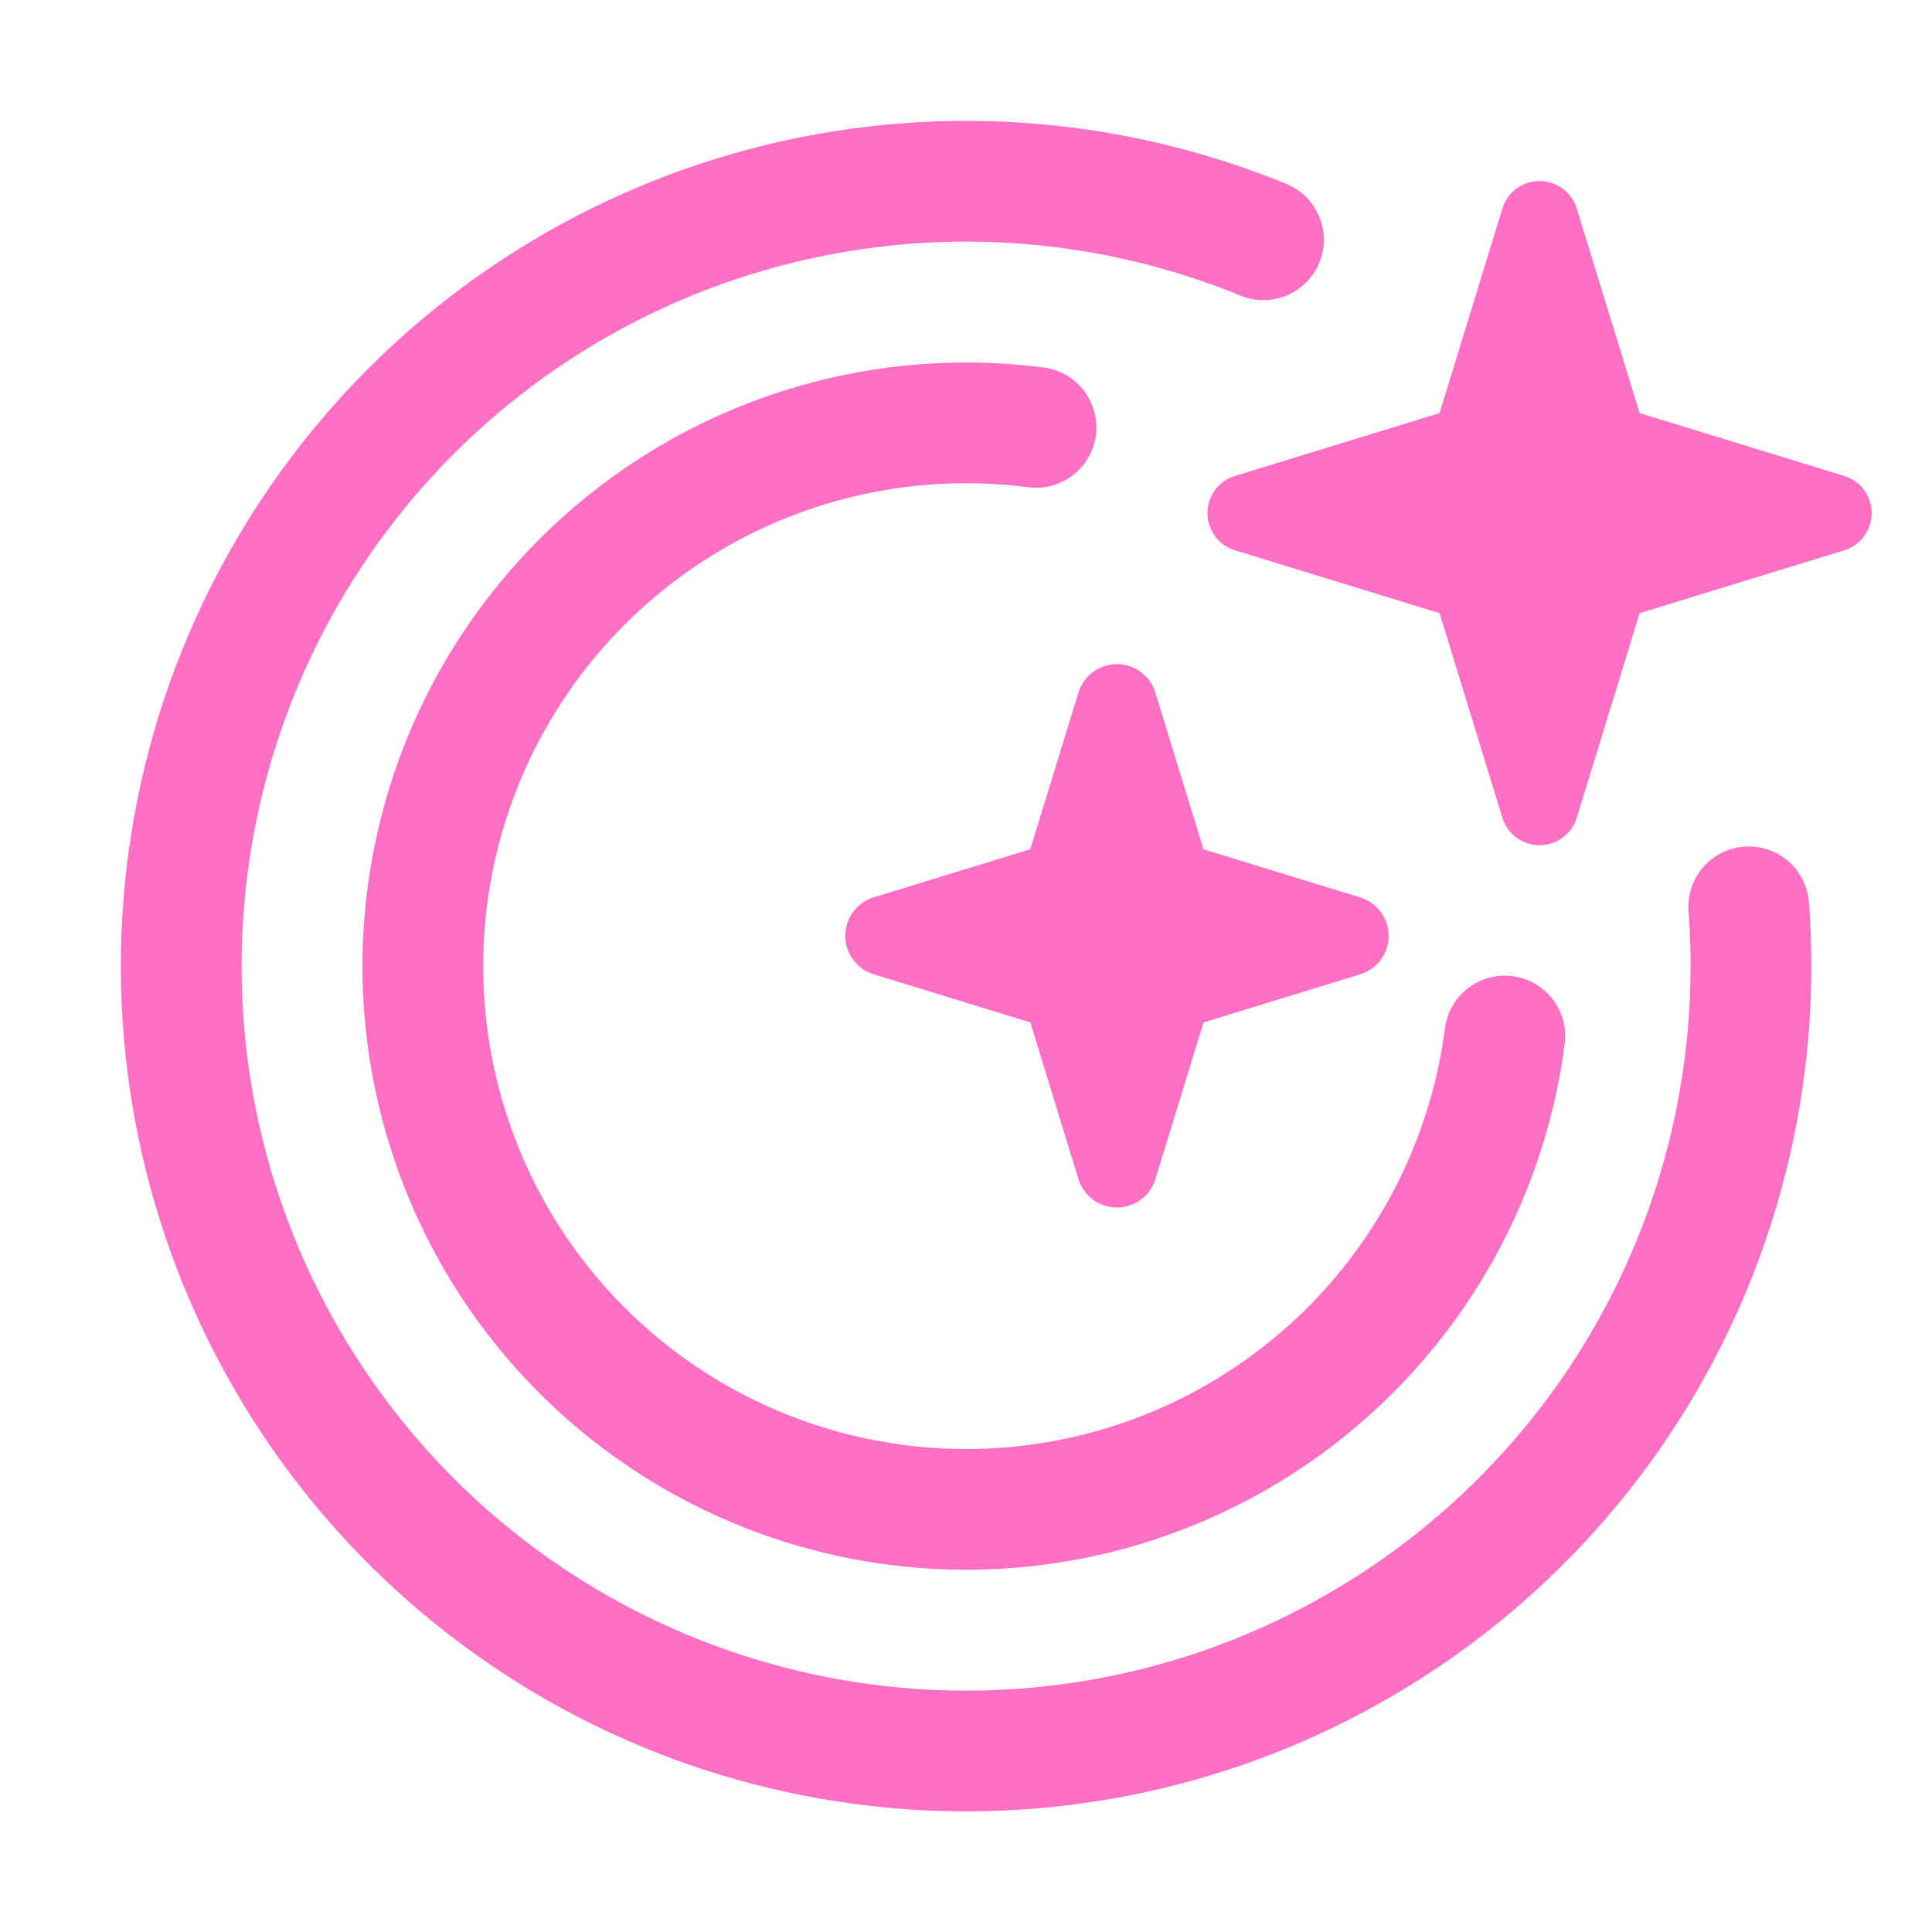
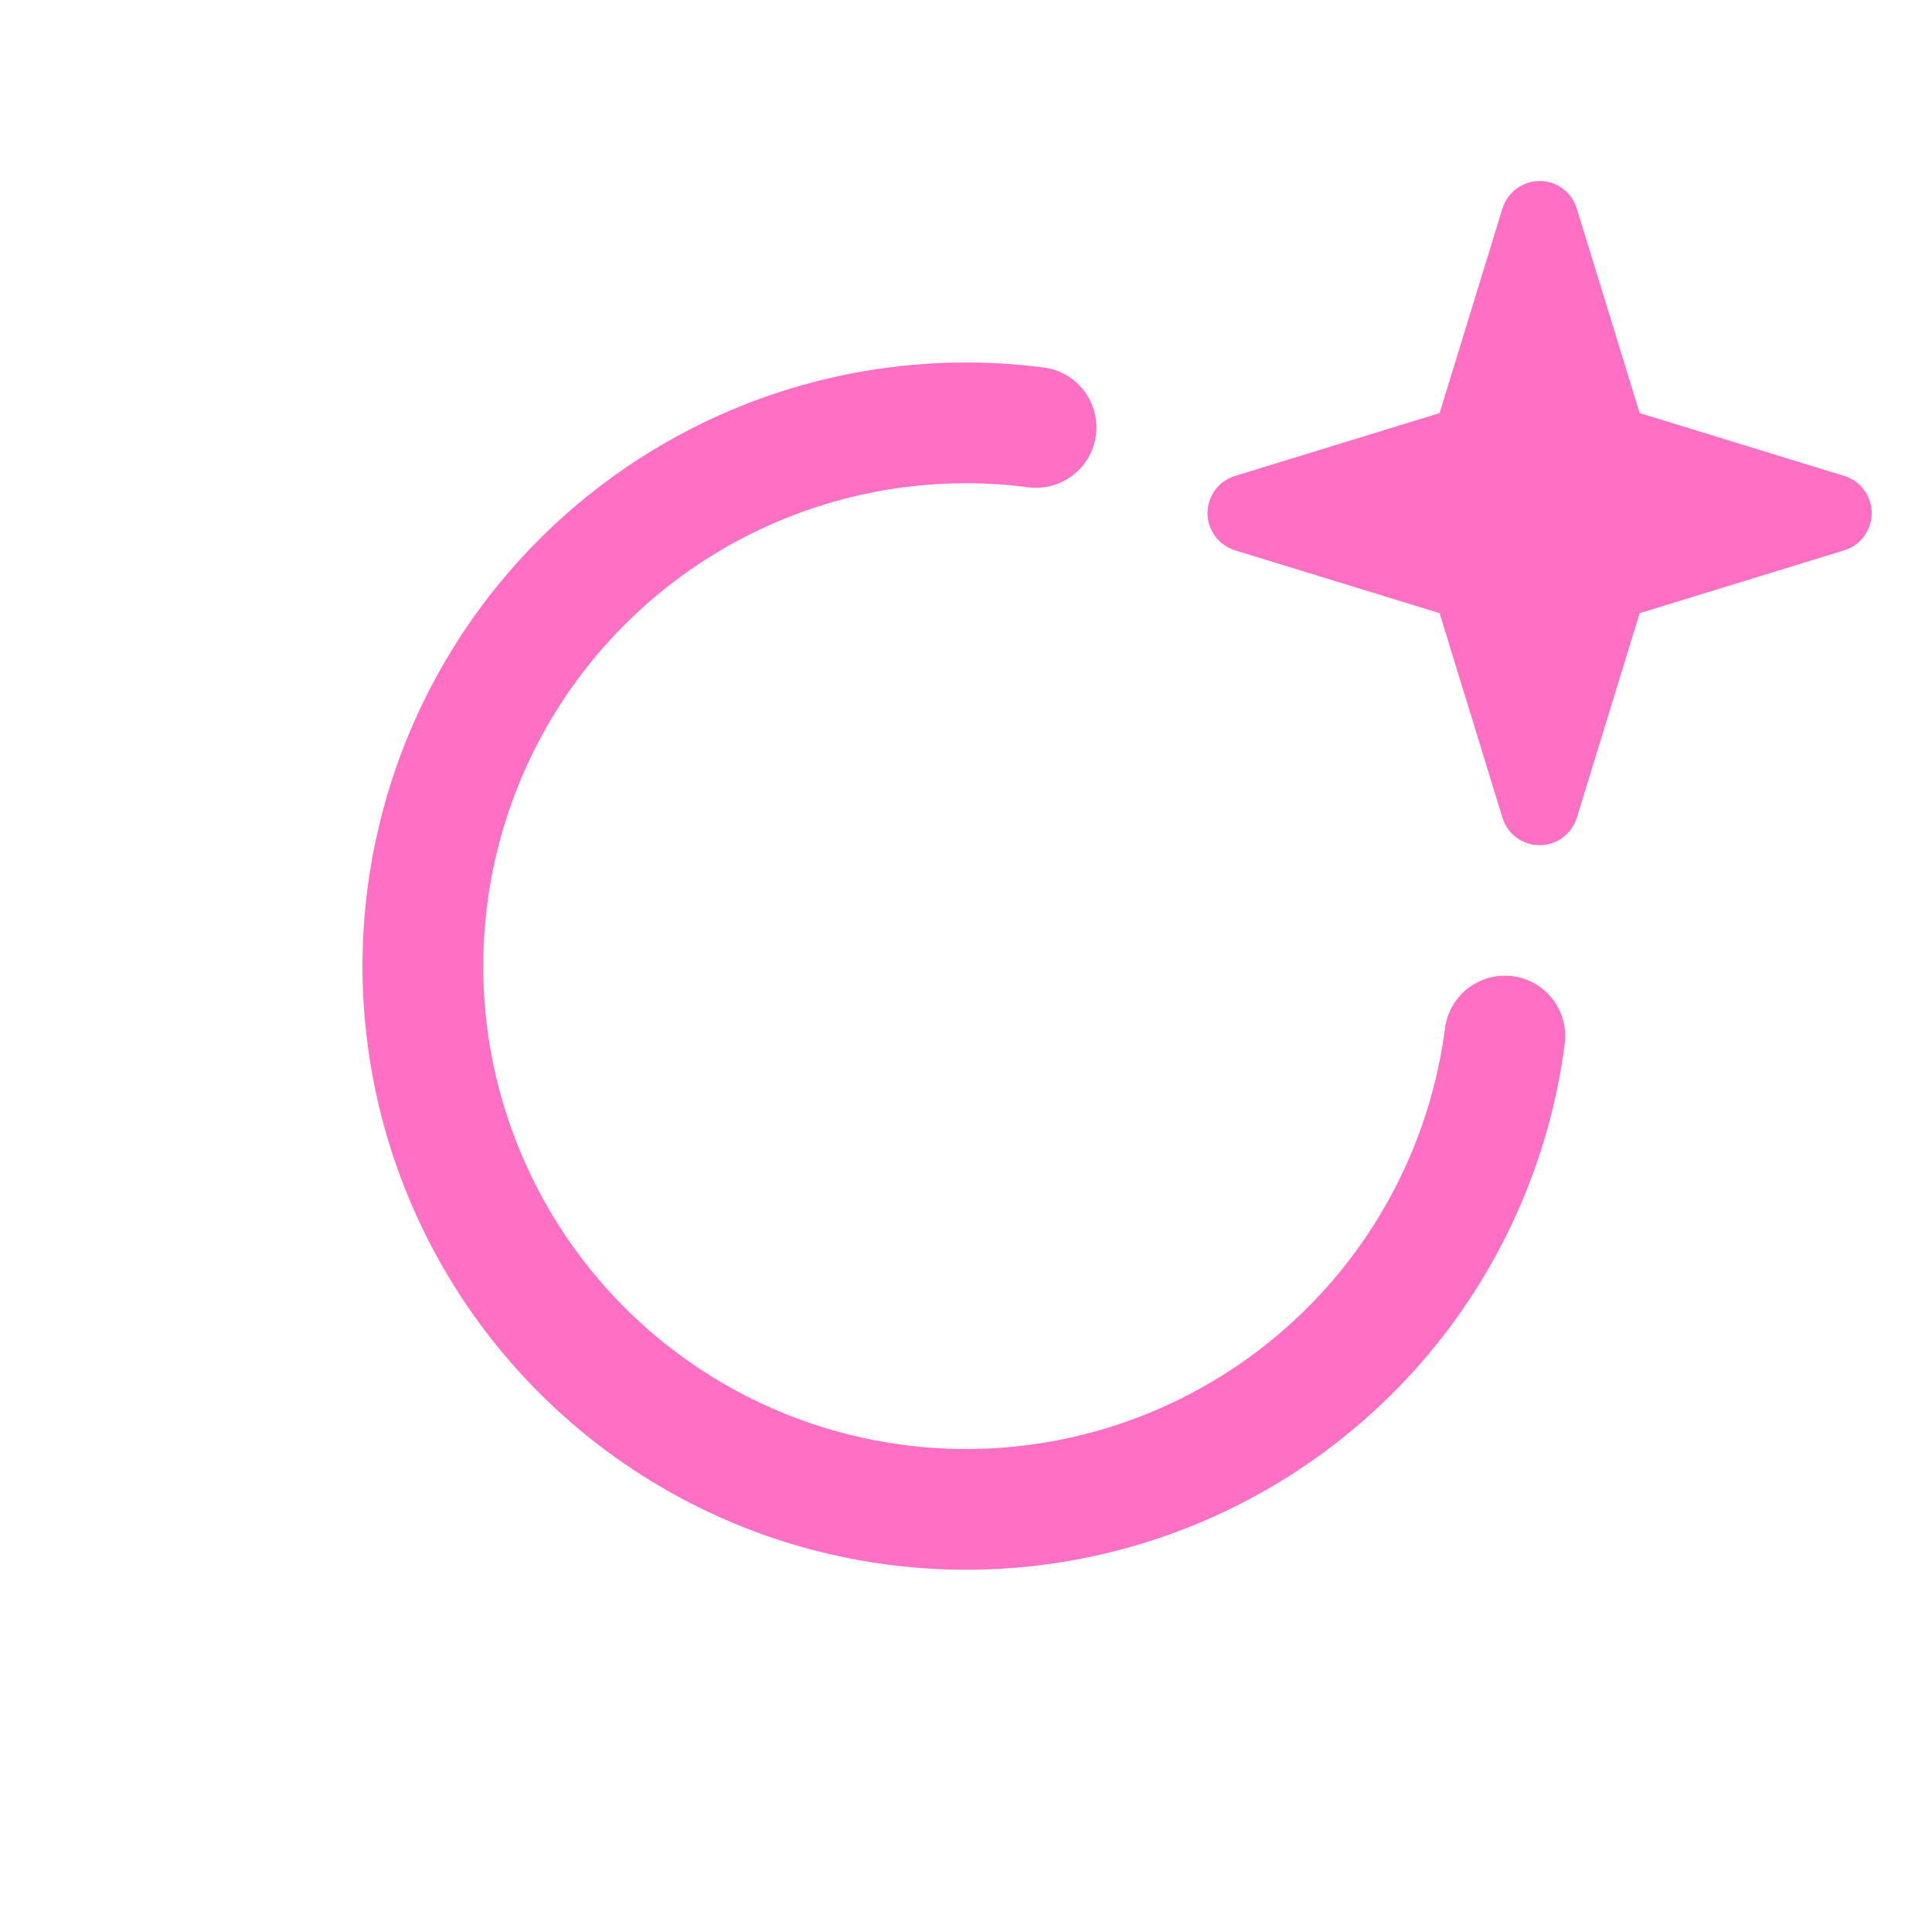
<svg xmlns="http://www.w3.org/2000/svg" fill="none" viewBox="0 0 32 32" height="32" width="32">
-   <path stroke-linecap="round" stroke-width="2" stroke="#FF70C4" d="M28.965 15.02C29.178 17.84 28.466 20.654 26.937 23.033C25.407 25.412 23.142 27.227 20.488 28.204C17.833 29.18 14.932 29.263 12.225 28.441C9.518 27.619 7.154 25.937 5.49 23.65C3.825 21.362 2.953 18.595 3.004 15.766C3.055 12.938 4.028 10.204 5.774 7.978C7.519 5.753 9.944 4.157 12.678 3.434C15.413 2.711 18.309 2.899 20.927 3.971" />
  <path stroke-linejoin="round" stroke-linecap="round" stroke-width="2" stroke="#FF70C4" d="M24.925 17.16C24.696 18.925 23.949 20.582 22.778 21.922C21.607 23.262 20.065 24.225 18.347 24.689C16.629 25.153 14.812 25.097 13.125 24.528C11.439 23.959 9.959 22.903 8.873 21.493C7.787 20.083 7.144 18.383 7.024 16.607C6.905 14.832 7.314 13.06 8.201 11.517C9.088 9.975 10.413 8.729 12.007 7.939C13.602 7.149 15.395 6.85 17.16 7.079" />
  <path fill="#FF70C4" d="M26.117 3.457L27.158 6.842L30.547 7.883C30.887 7.988 31.078 8.348 30.973 8.688C30.908 8.901 30.742 9.056 30.543 9.116L27.158 10.156L26.117 13.544C26.012 13.884 25.652 14.076 25.312 13.971C25.098 13.906 24.944 13.739 24.884 13.541L23.844 10.156L20.455 9.115C20.115 9.01 19.924 8.65 20.028 8.31C20.094 8.096 20.26 7.942 20.459 7.882L23.844 6.842L24.885 3.453C24.99 3.113 25.35 2.923 25.69 3.026C25.903 3.092 26.058 3.258 26.117 3.457Z" />
-   <path fill="#FF70C4" d="M19.934 14.067L19.138 11.476V11.474C19.076 11.269 18.916 11.097 18.695 11.029C18.344 10.922 17.971 11.119 17.863 11.471L17.065 14.066L14.474 14.862C14.269 14.924 14.097 15.084 14.029 15.305C13.922 15.656 14.119 16.029 14.471 16.137L17.066 16.935L17.862 19.526C17.924 19.732 18.084 19.903 18.305 19.971C18.656 20.079 19.029 19.882 19.137 19.53L19.935 16.935L22.526 16.139C22.731 16.077 22.903 15.917 22.971 15.696C23.078 15.345 22.881 14.972 22.529 14.864L19.934 14.067Z" />
</svg>